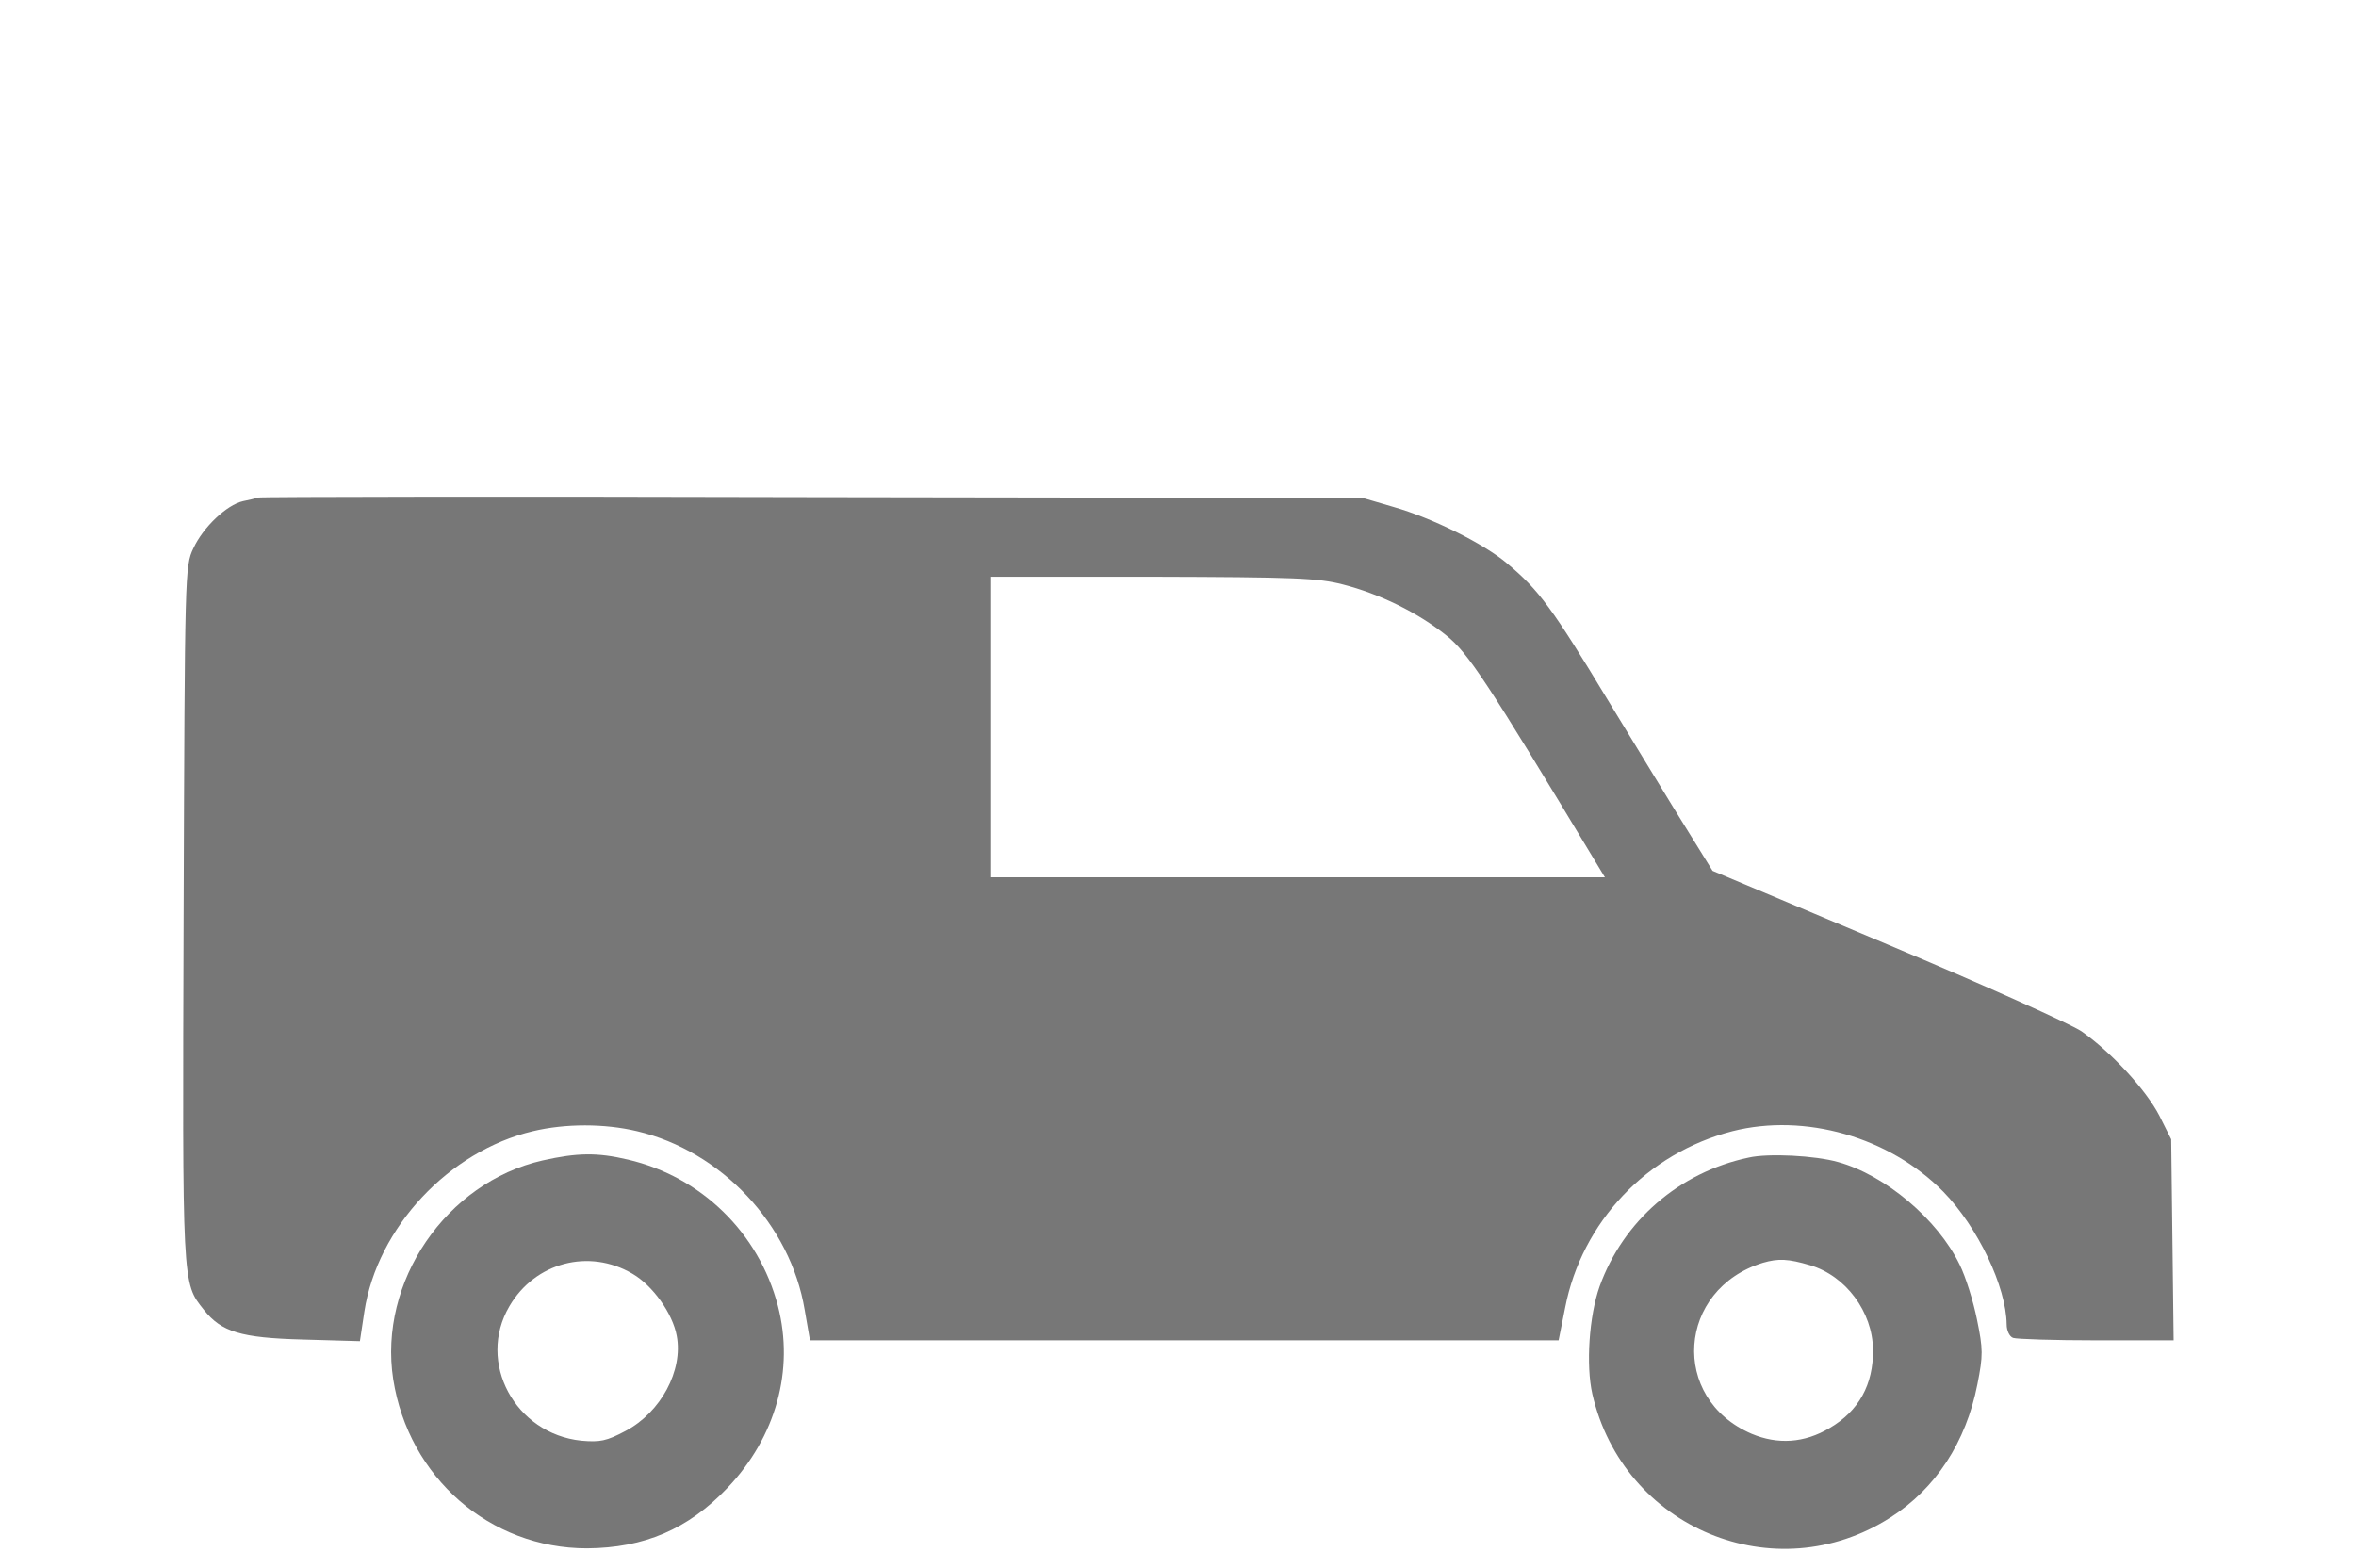
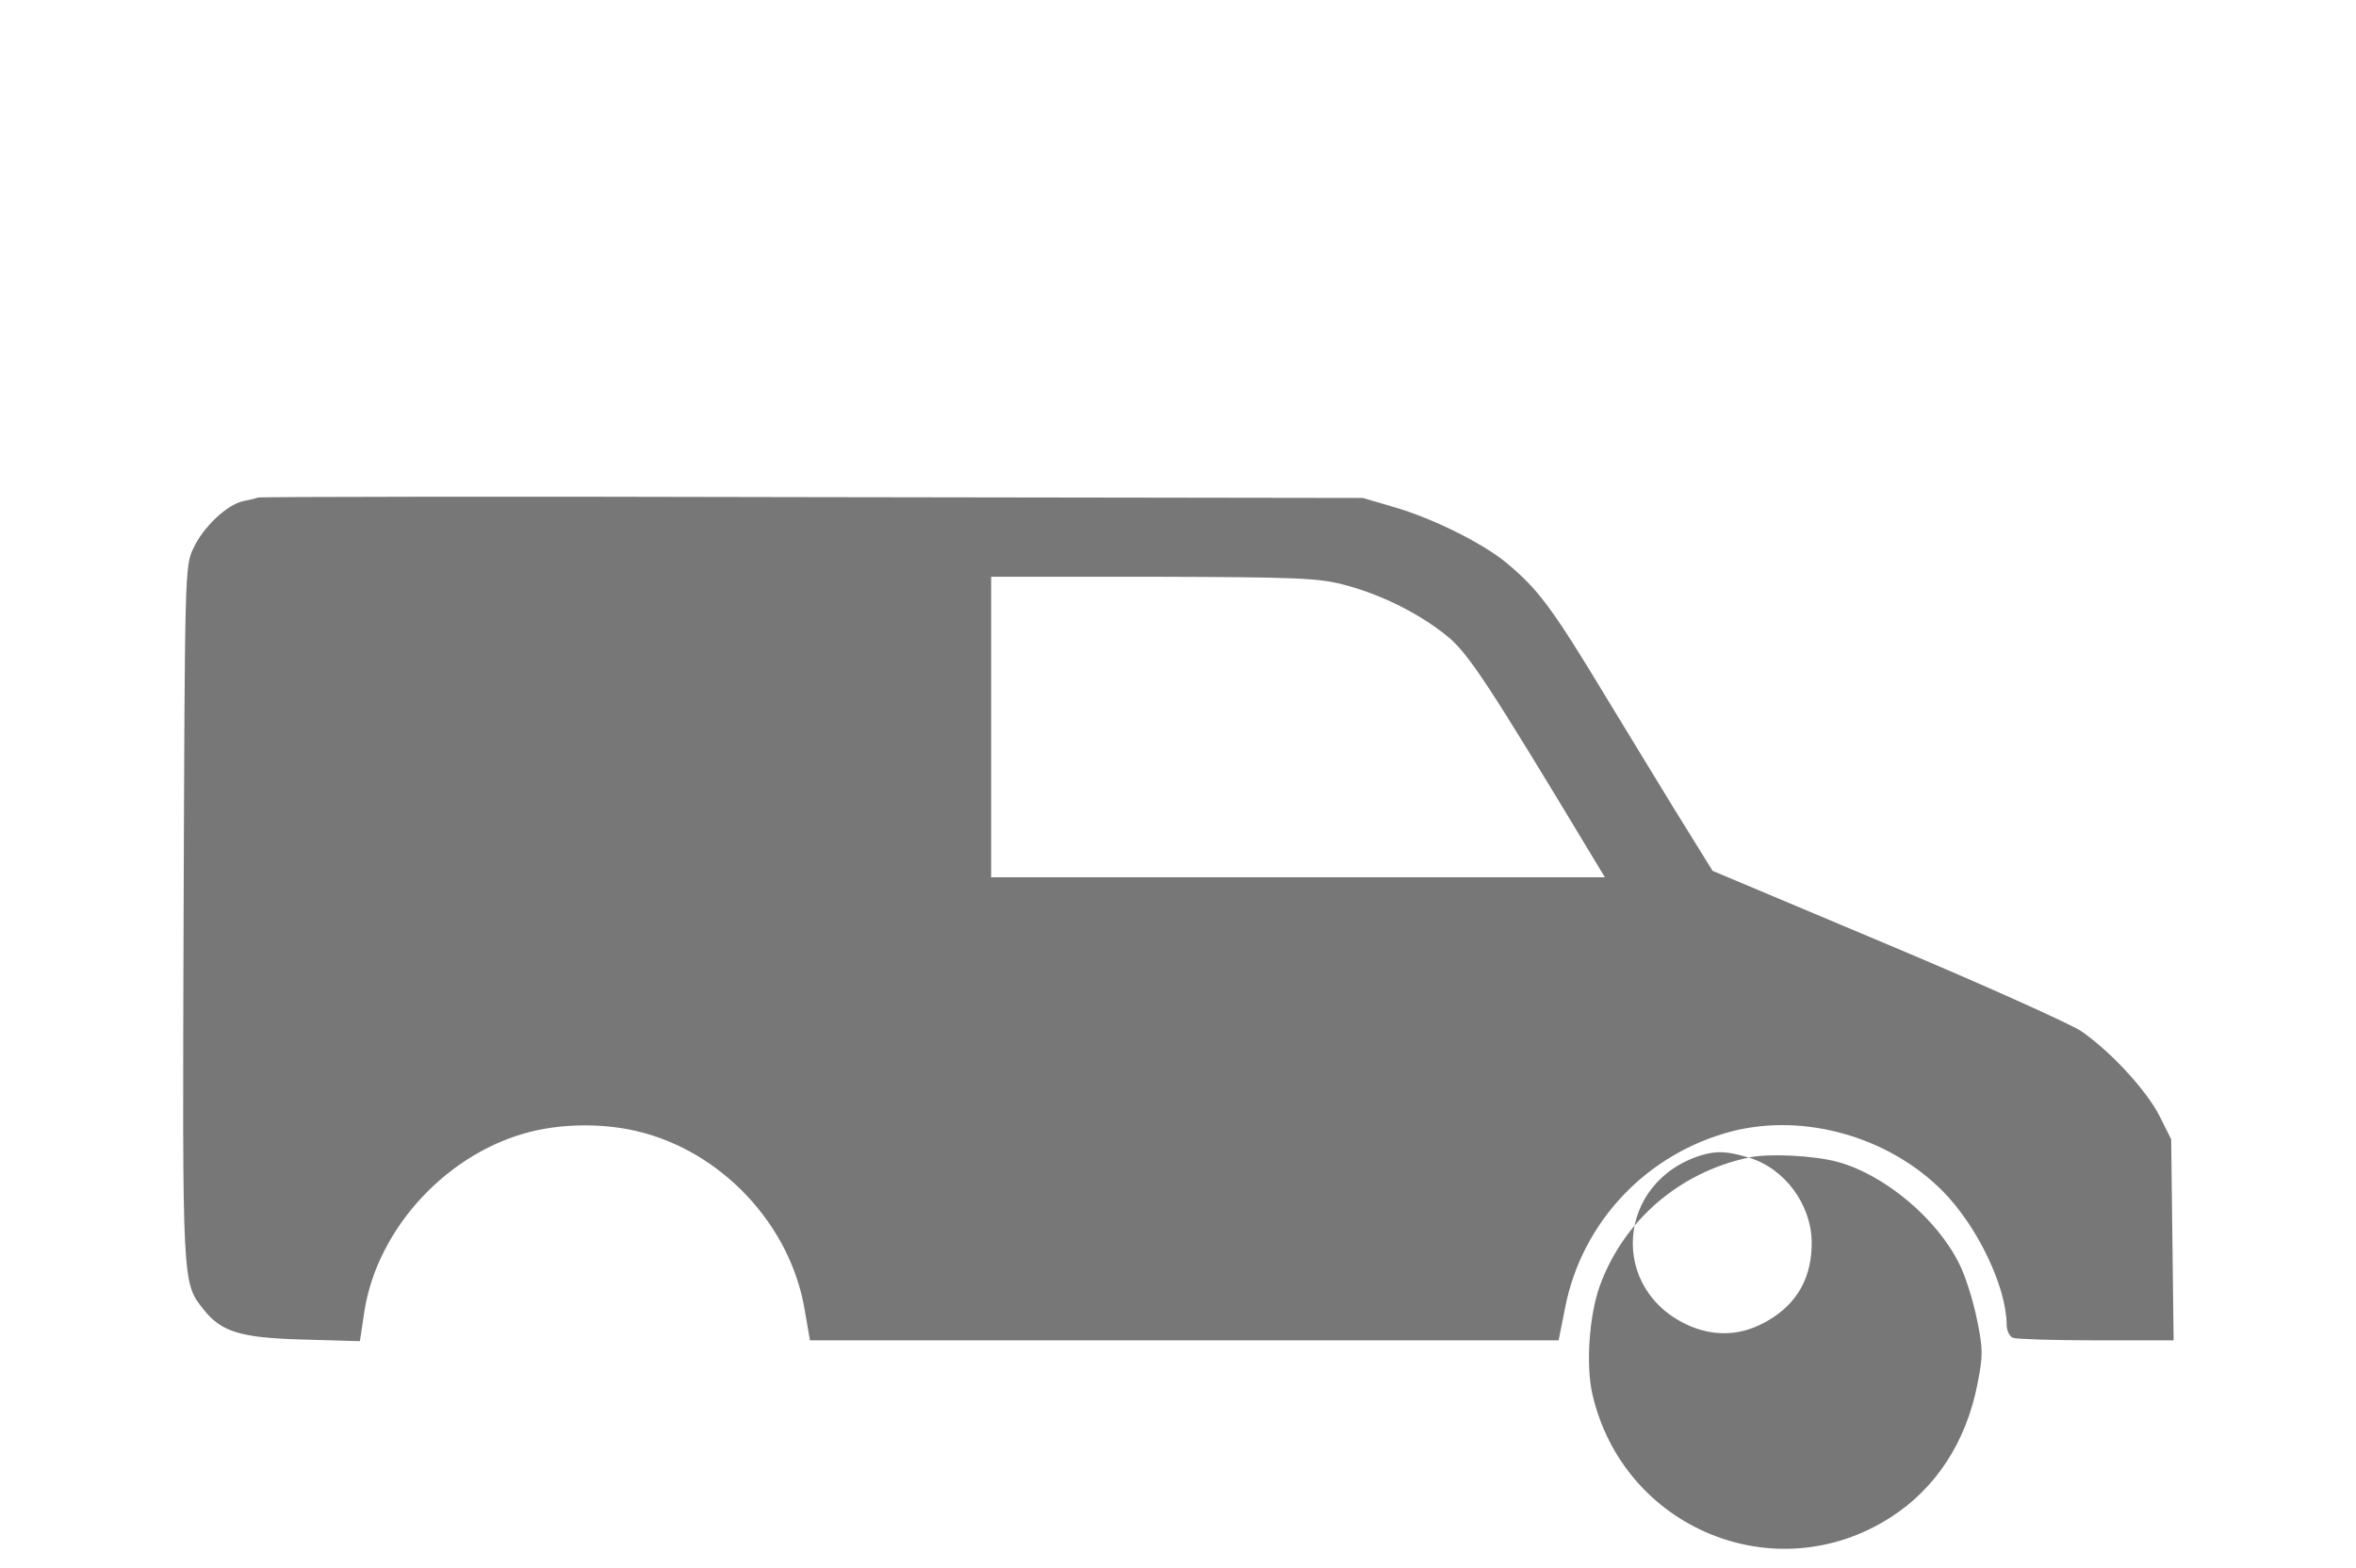
<svg xmlns="http://www.w3.org/2000/svg" version="1.0" width="580pt" height="386pt" viewBox="0 0 580 386" preserveAspectRatio="xMidYMid meet">
  <g transform="translate(0,445) scale(0.1,-0.1)" fill="#777777" stroke="none">
    <path d="M635 3225 c-5 -2 -22 -6 -37 -9 -40 -9 -98 -64 -122 -116 -21 -44 -21 -58 -24 -899 -3 -923 -4 -908 50 -976 43 -54 90 -69 244 -73 l140 -4 11 73 c32 207 208 395 415 444 80 19 176 19 256 0 208 -49 378 -230 413 -440 l13 -75 921 0 922 0 16 80 c41 212 202 381 412 435 178 45 386 -14 519 -149 85 -87 155 -234 156 -327 0 -15 7 -30 16 -33 9 -3 101 -6 205 -6 l190 0 -3 248 -3 247 -29 58 c-33 64 -119 157 -192 208 -27 18 -242 115 -478 214 l-430 181 -62 100 c-34 54 -121 198 -195 319 -137 227 -171 273 -249 338 -58 49 -185 112 -280 139 l-75 22 -1355 2 c-745 2 -1359 1 -1365 -1z m2671 -214 c90 -23 184 -69 254 -125 54 -43 100 -113 368 -558 l23 -38 -755 0 -756 0 0 370 0 370 398 0 c350 -1 406 -3 468 -19z" />
-     <path d="M1336 1593 c-238 -54 -405 -299 -368 -539 38 -242 238 -416 477 -416 141 1 249 47 346 149 119 125 165 290 124 448 -47 180 -189 318 -369 360 -76 18 -125 17 -210 -2z m221 -279 c50 -29 99 -98 109 -153 16 -85 -39 -188 -126 -234 -47 -25 -63 -28 -109 -24 -163 17 -258 193 -177 331 63 108 196 143 303 80z" />
-     <path d="M4305 1600 c-171 -36 -309 -156 -367 -317 -26 -73 -34 -194 -18 -265 76 -331 450 -486 734 -304 111 71 186 185 214 328 14 71 14 86 -1 159 -9 45 -28 106 -43 136 -54 111 -183 220 -299 252 -56 16 -172 22 -220 11z m151 -265 c88 -26 154 -115 155 -208 1 -86 -35 -151 -107 -193 -62 -37 -128 -41 -192 -14 -202 87 -183 356 28 421 38 11 62 10 116 -6z" />
+     <path d="M4305 1600 c-171 -36 -309 -156 -367 -317 -26 -73 -34 -194 -18 -265 76 -331 450 -486 734 -304 111 71 186 185 214 328 14 71 14 86 -1 159 -9 45 -28 106 -43 136 -54 111 -183 220 -299 252 -56 16 -172 22 -220 11z c88 -26 154 -115 155 -208 1 -86 -35 -151 -107 -193 -62 -37 -128 -41 -192 -14 -202 87 -183 356 28 421 38 11 62 10 116 -6z" />
  </g>
</svg>